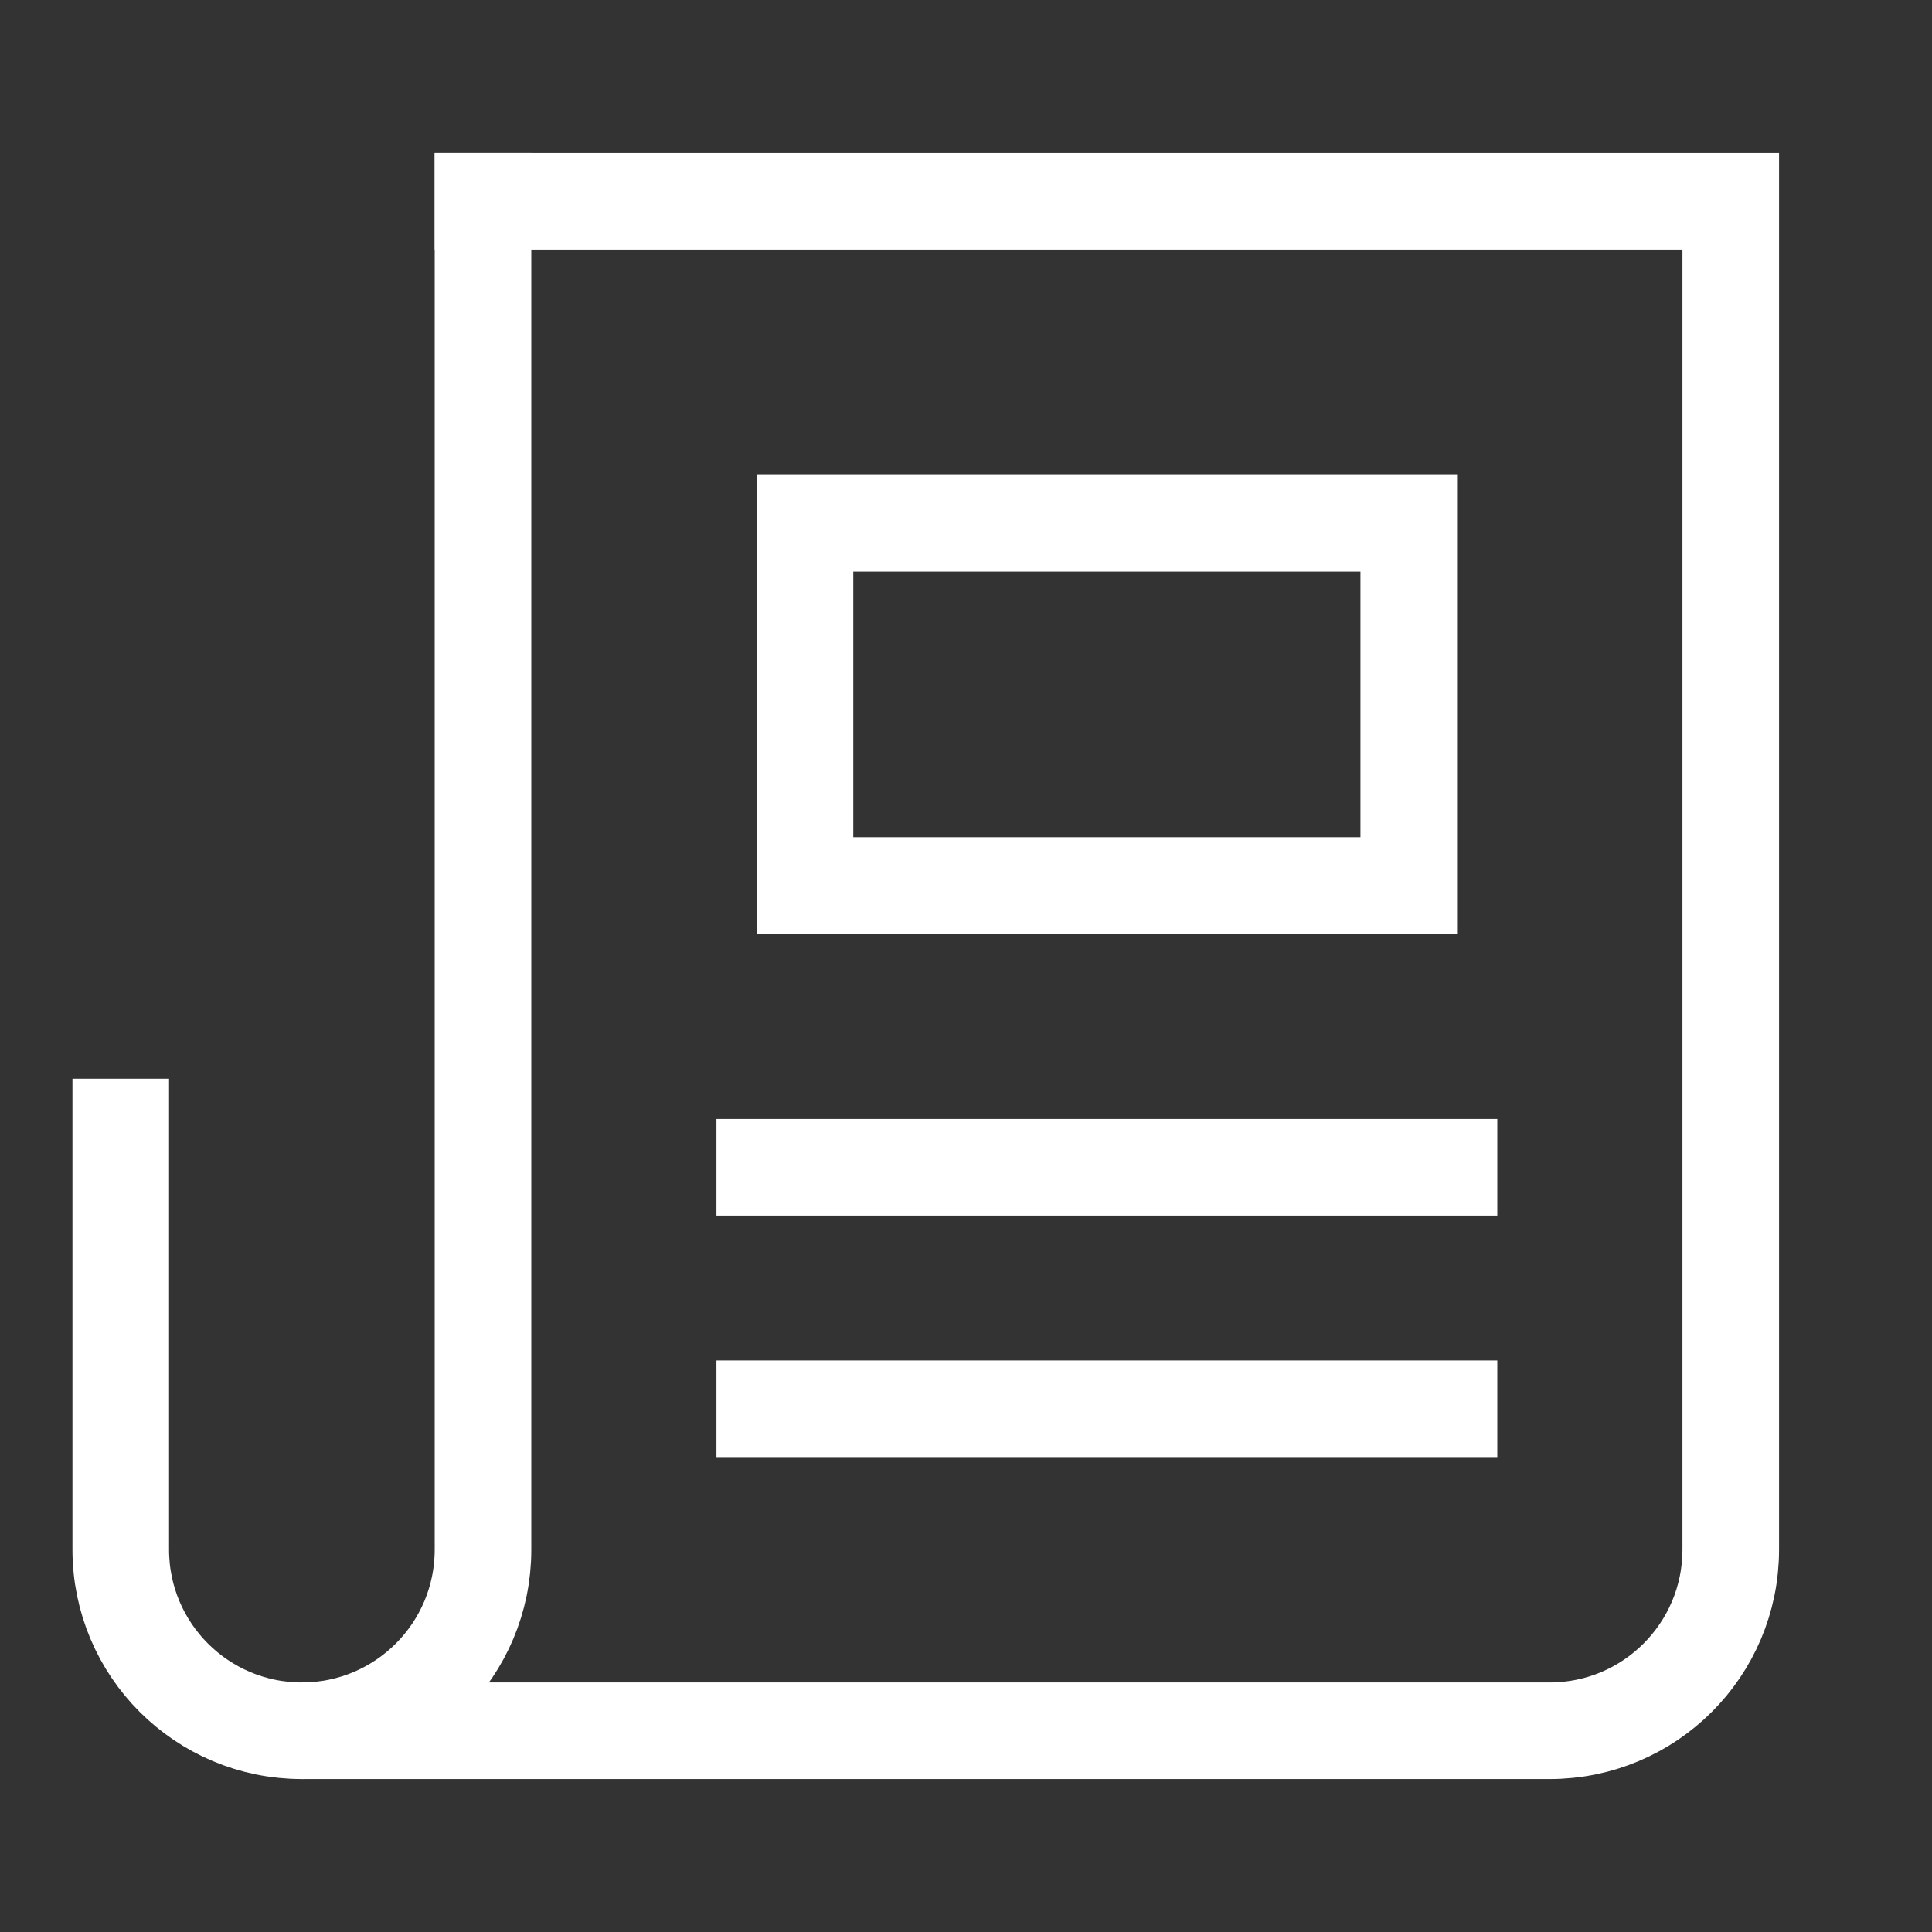
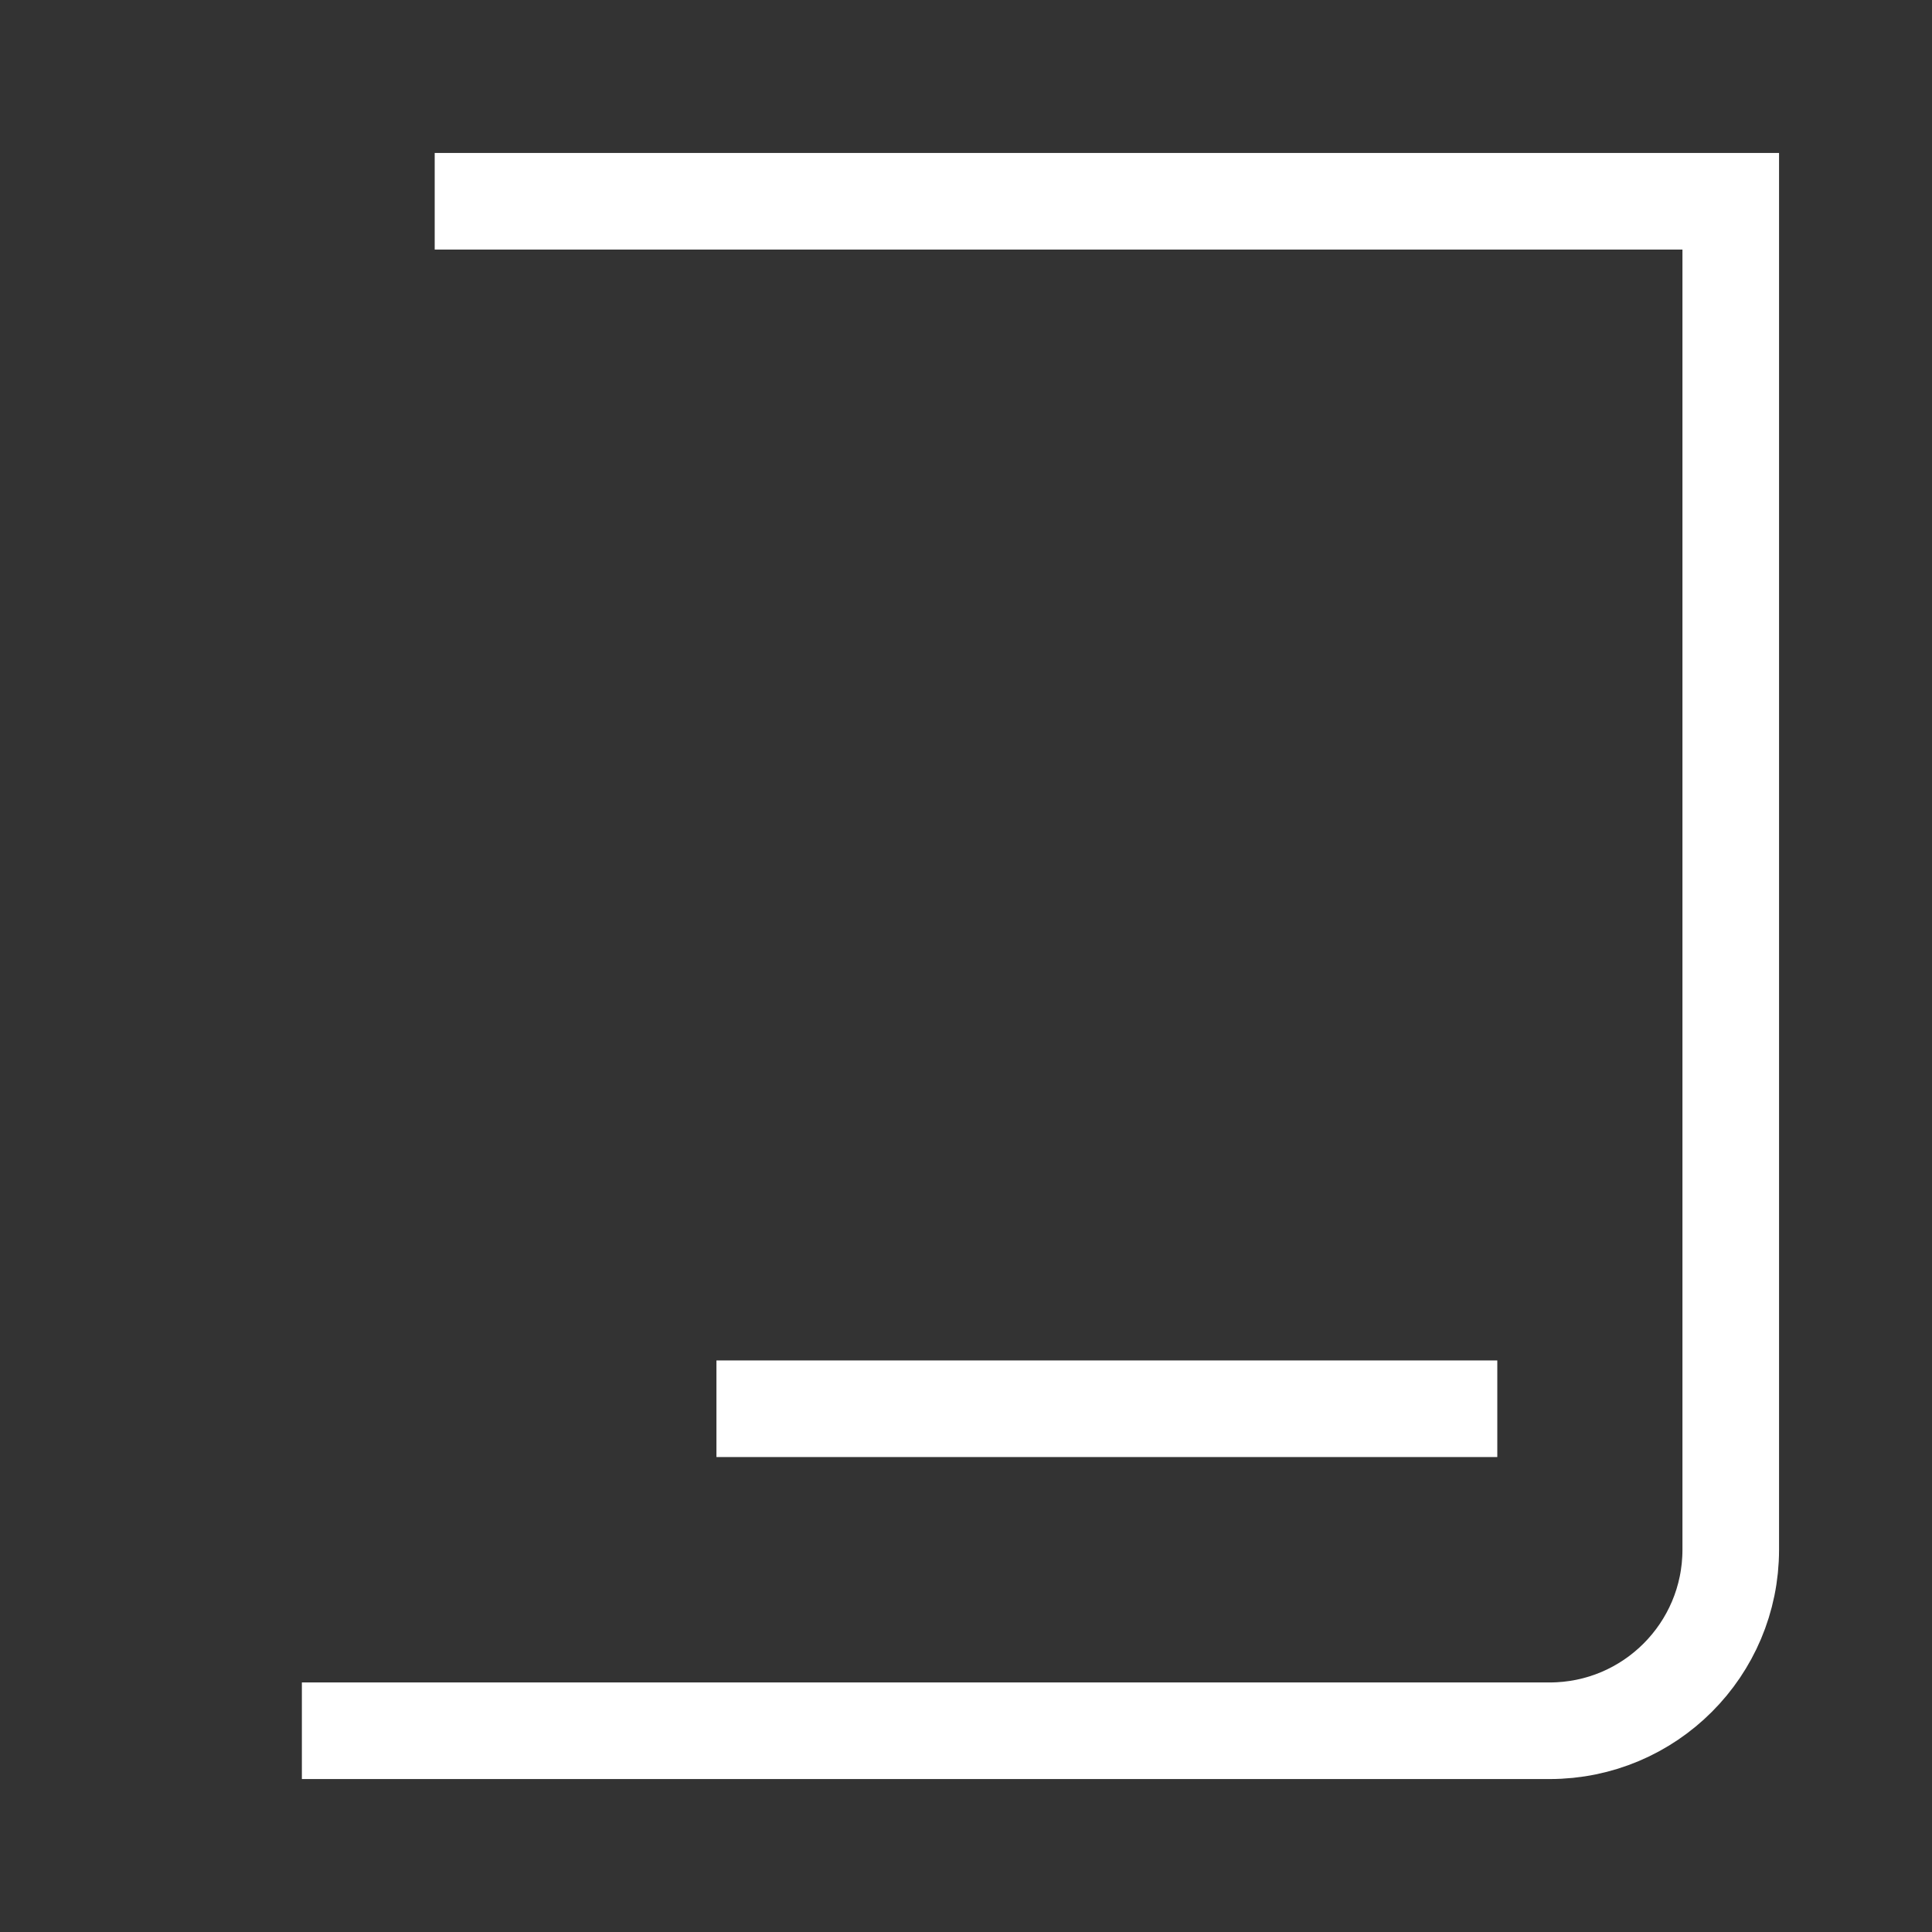
<svg xmlns="http://www.w3.org/2000/svg" width="24" height="24" viewBox="0 0 24 24" fill="none">
  <rect x="0" y="0" width="24" height="24" fill="#333333" stroke="none" />
-   <path d="M9.5 14.5H18" stroke="white" stroke-width="1.2" stroke-miterlimit="10" stroke-linecap="square" />
  <path d="M9.5 17.5H18" stroke="white" stroke-width="1.2" stroke-miterlimit="10" stroke-linecap="square" />
-   <path d="M17.5 6.5H10V11H17.5V6.5Z" stroke="white" stroke-width="1.2" stroke-miterlimit="10" stroke-linecap="square" />
  <path d="M6 2.5H21.5V19.25C21.5 20.493 20.493 21.5 19.25 21.5H3.75H4" stroke="white" stroke-width="1.2" stroke-miterlimit="10" stroke-linecap="square" />
-   <path d="M6 2.5V19.25C6 20.493 4.993 21.5 3.75 21.5C2.507 21.5 1.5 20.493 1.5 19.25V14" stroke="white" stroke-width="1.2" stroke-miterlimit="10" stroke-linecap="square" />
</svg>